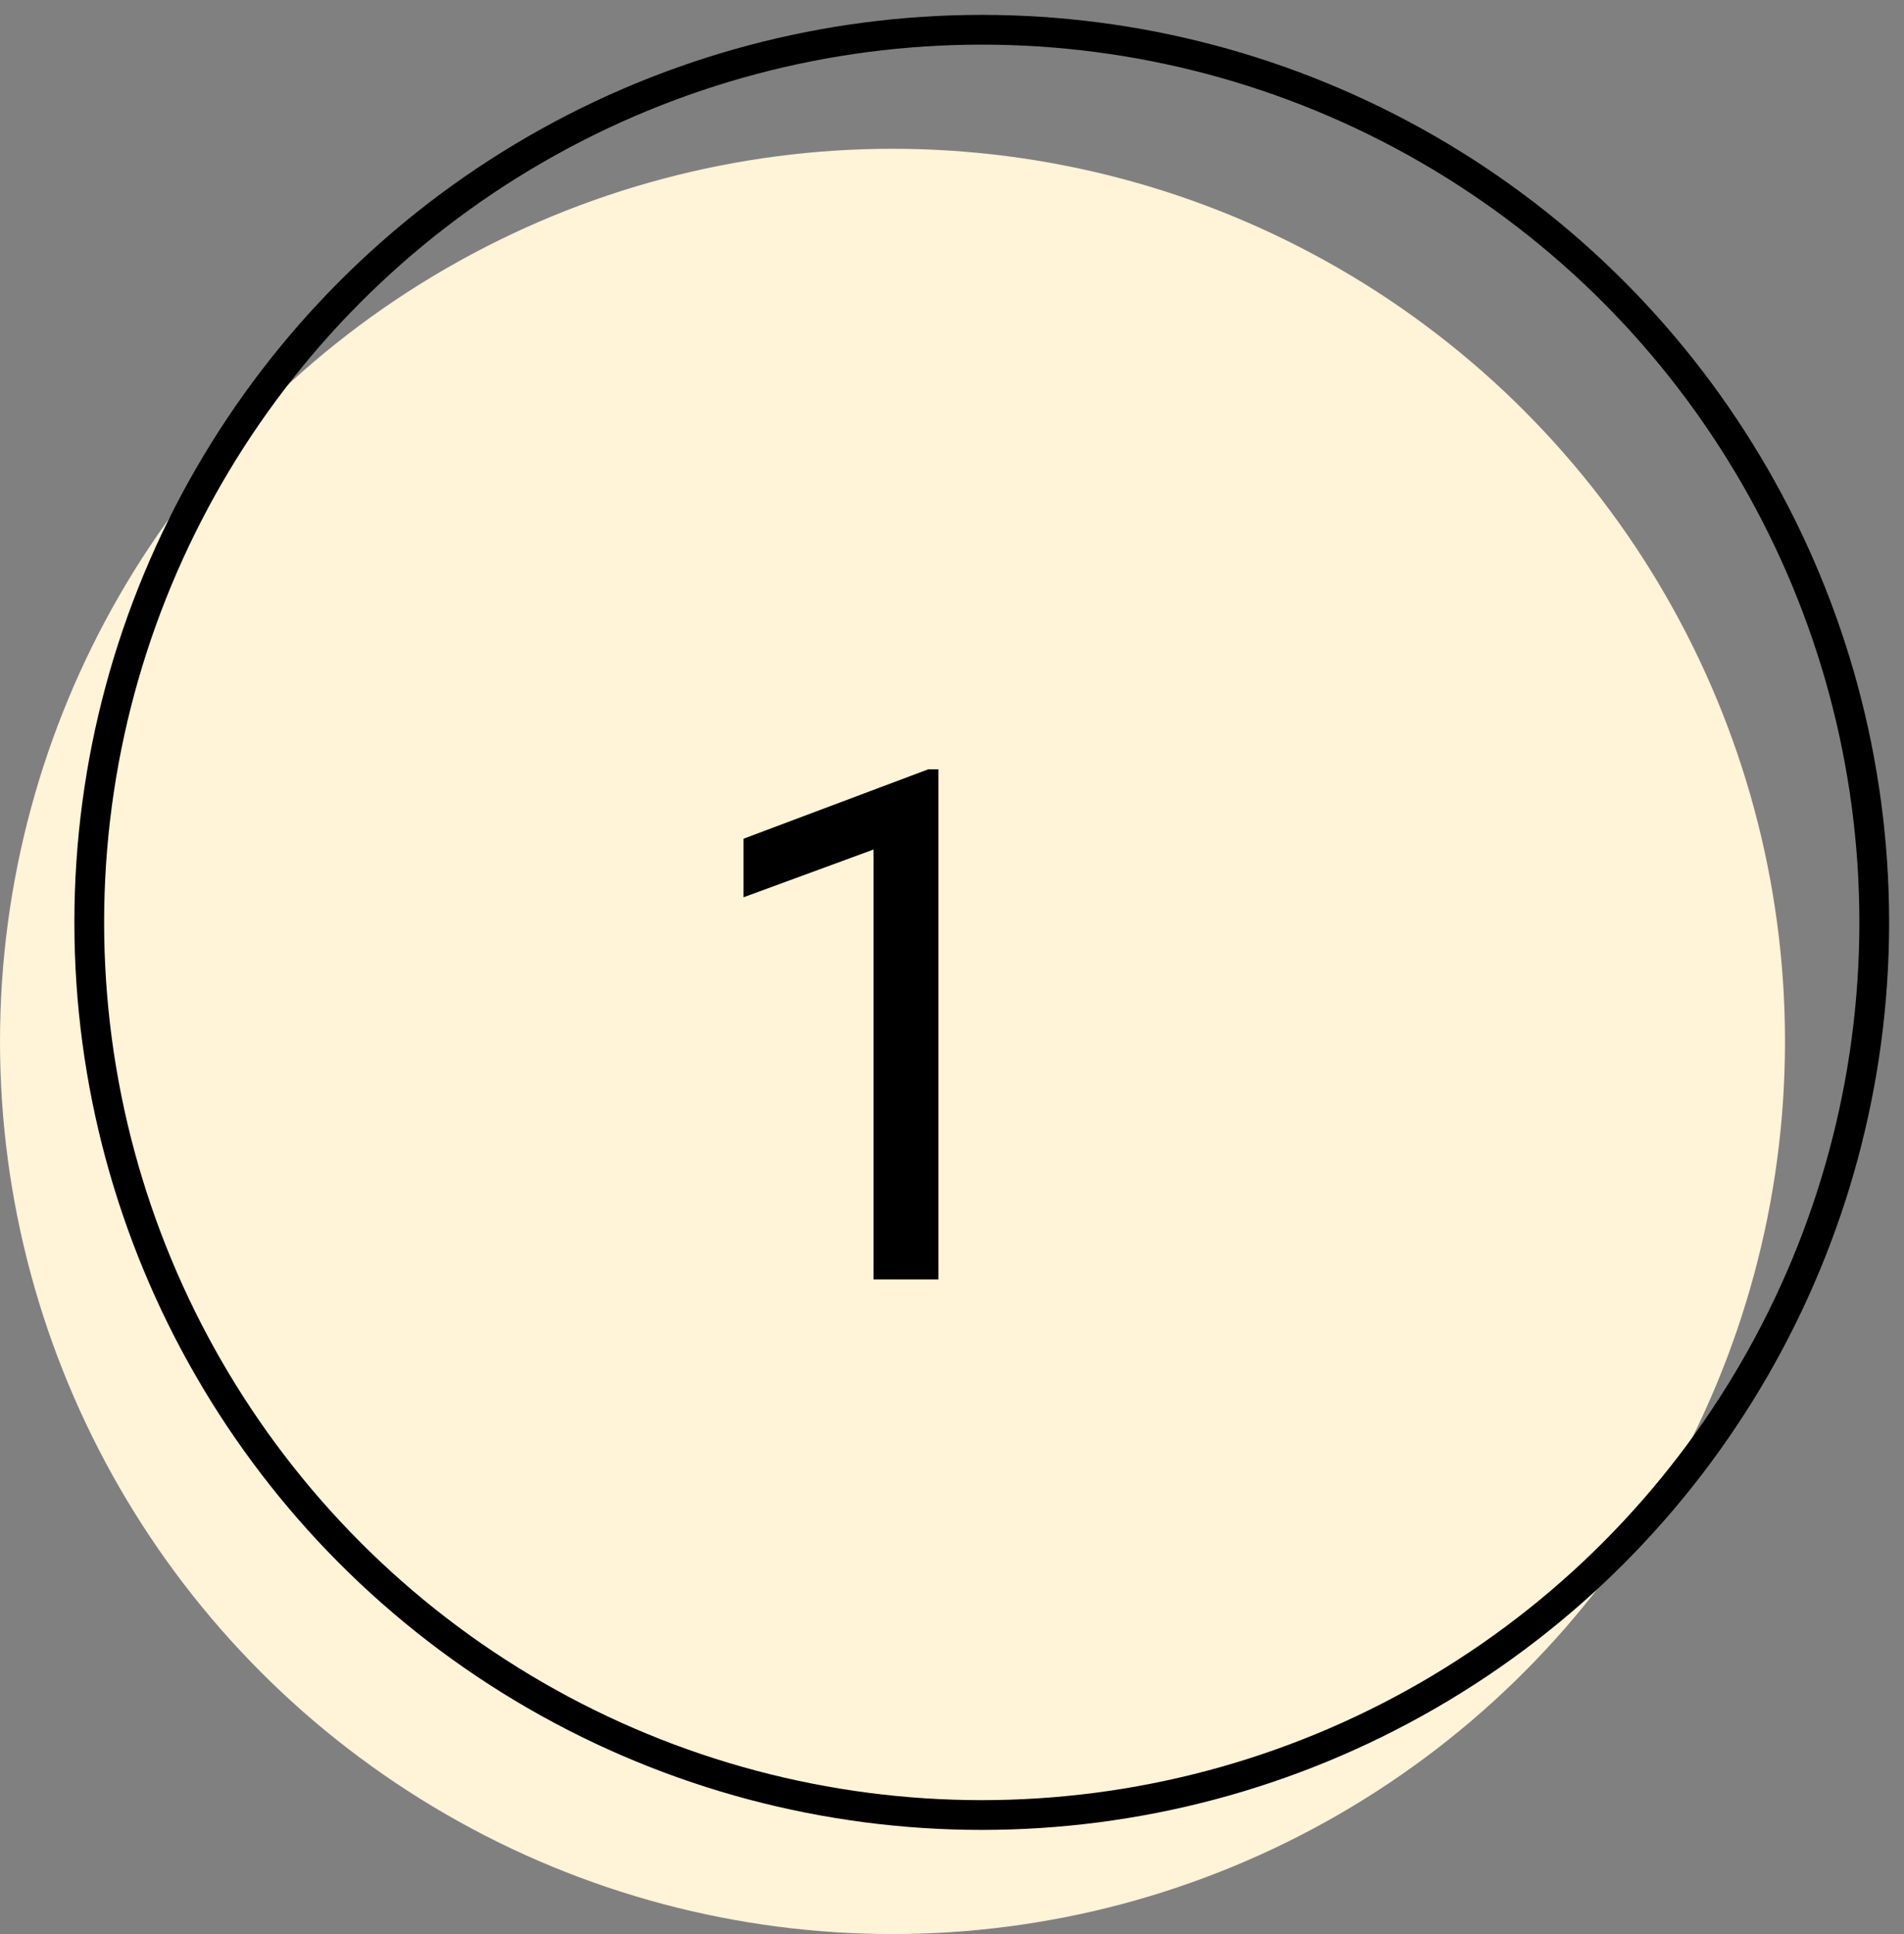
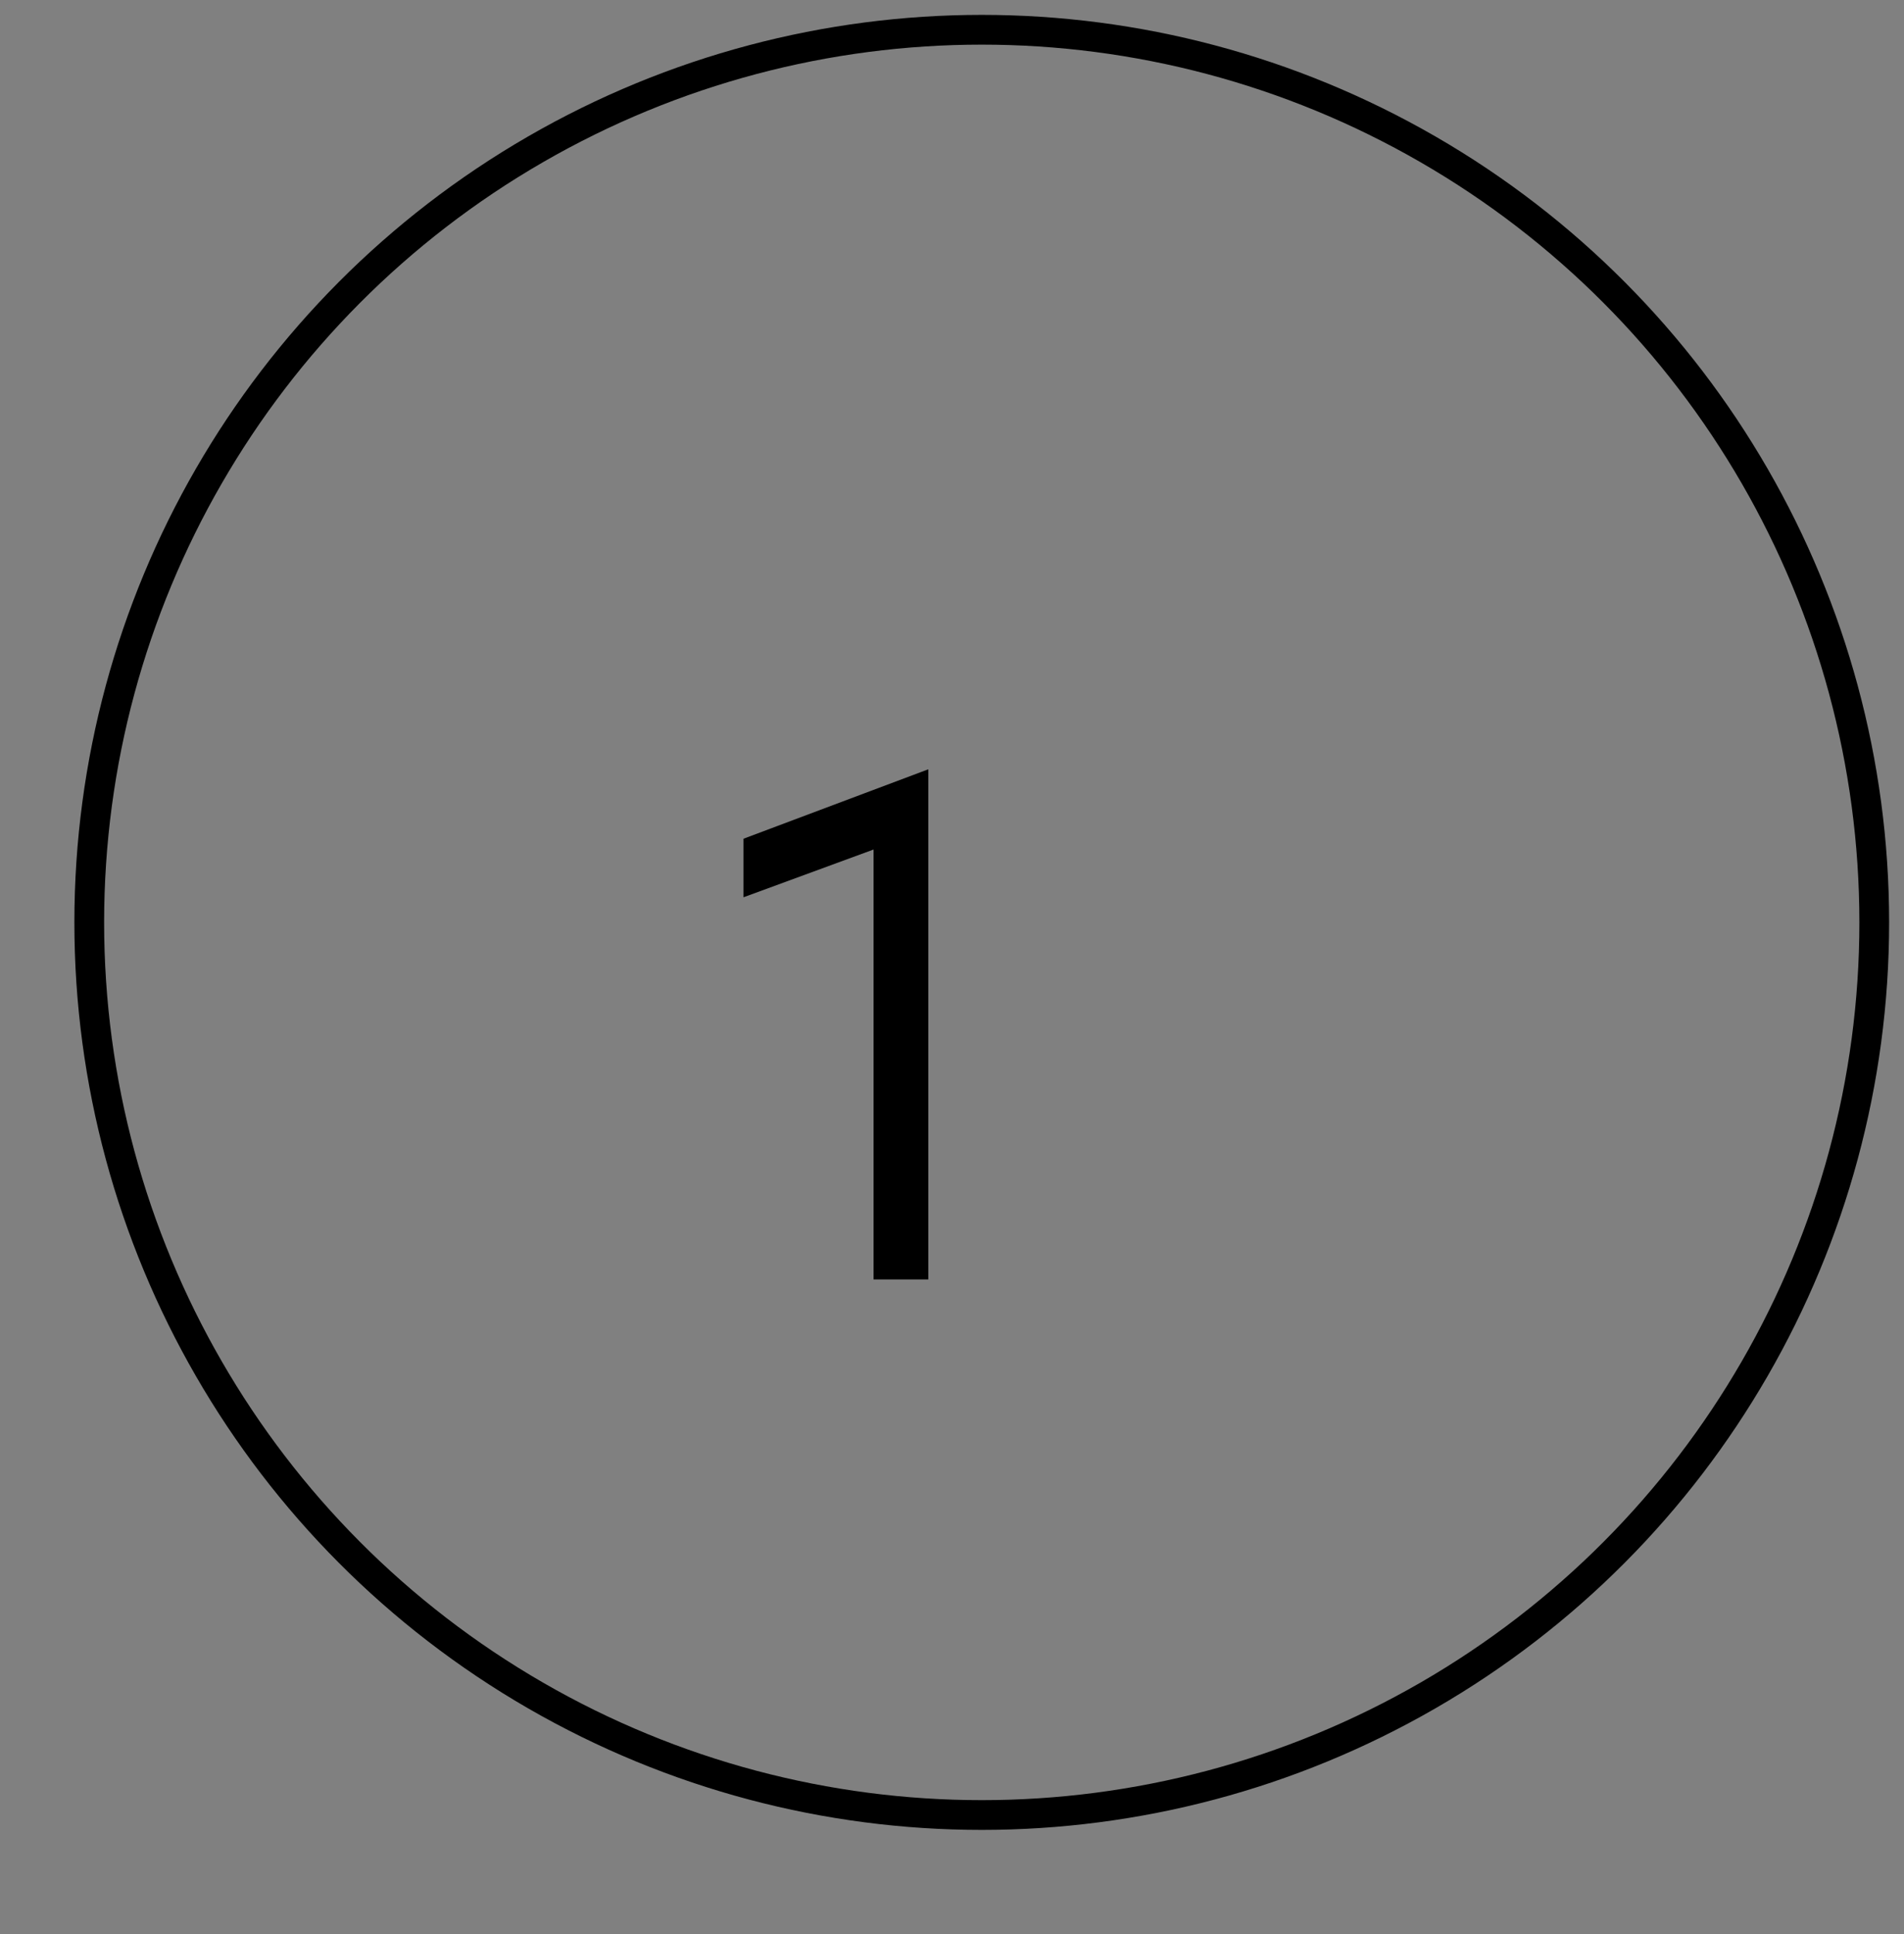
<svg xmlns="http://www.w3.org/2000/svg" width="64" height="65" viewBox="0 0 64 65" fill="none">
  <rect x="0" y="0" width="64" height="65" fill="#808080" stroke="none" />
-   <circle cx="30" cy="35" r="30" fill="#FFF3D8" />
  <circle cx="33" cy="31" r="30" stroke="black" />
-   <path d="M31.543 43H29.363V28.551L24.992 30.156V28.188L31.203 25.855H31.543V43Z" fill="black" />
+   <path d="M31.543 43H29.363V28.551L24.992 30.156V28.188L31.203 25.855V43Z" fill="black" />
</svg>